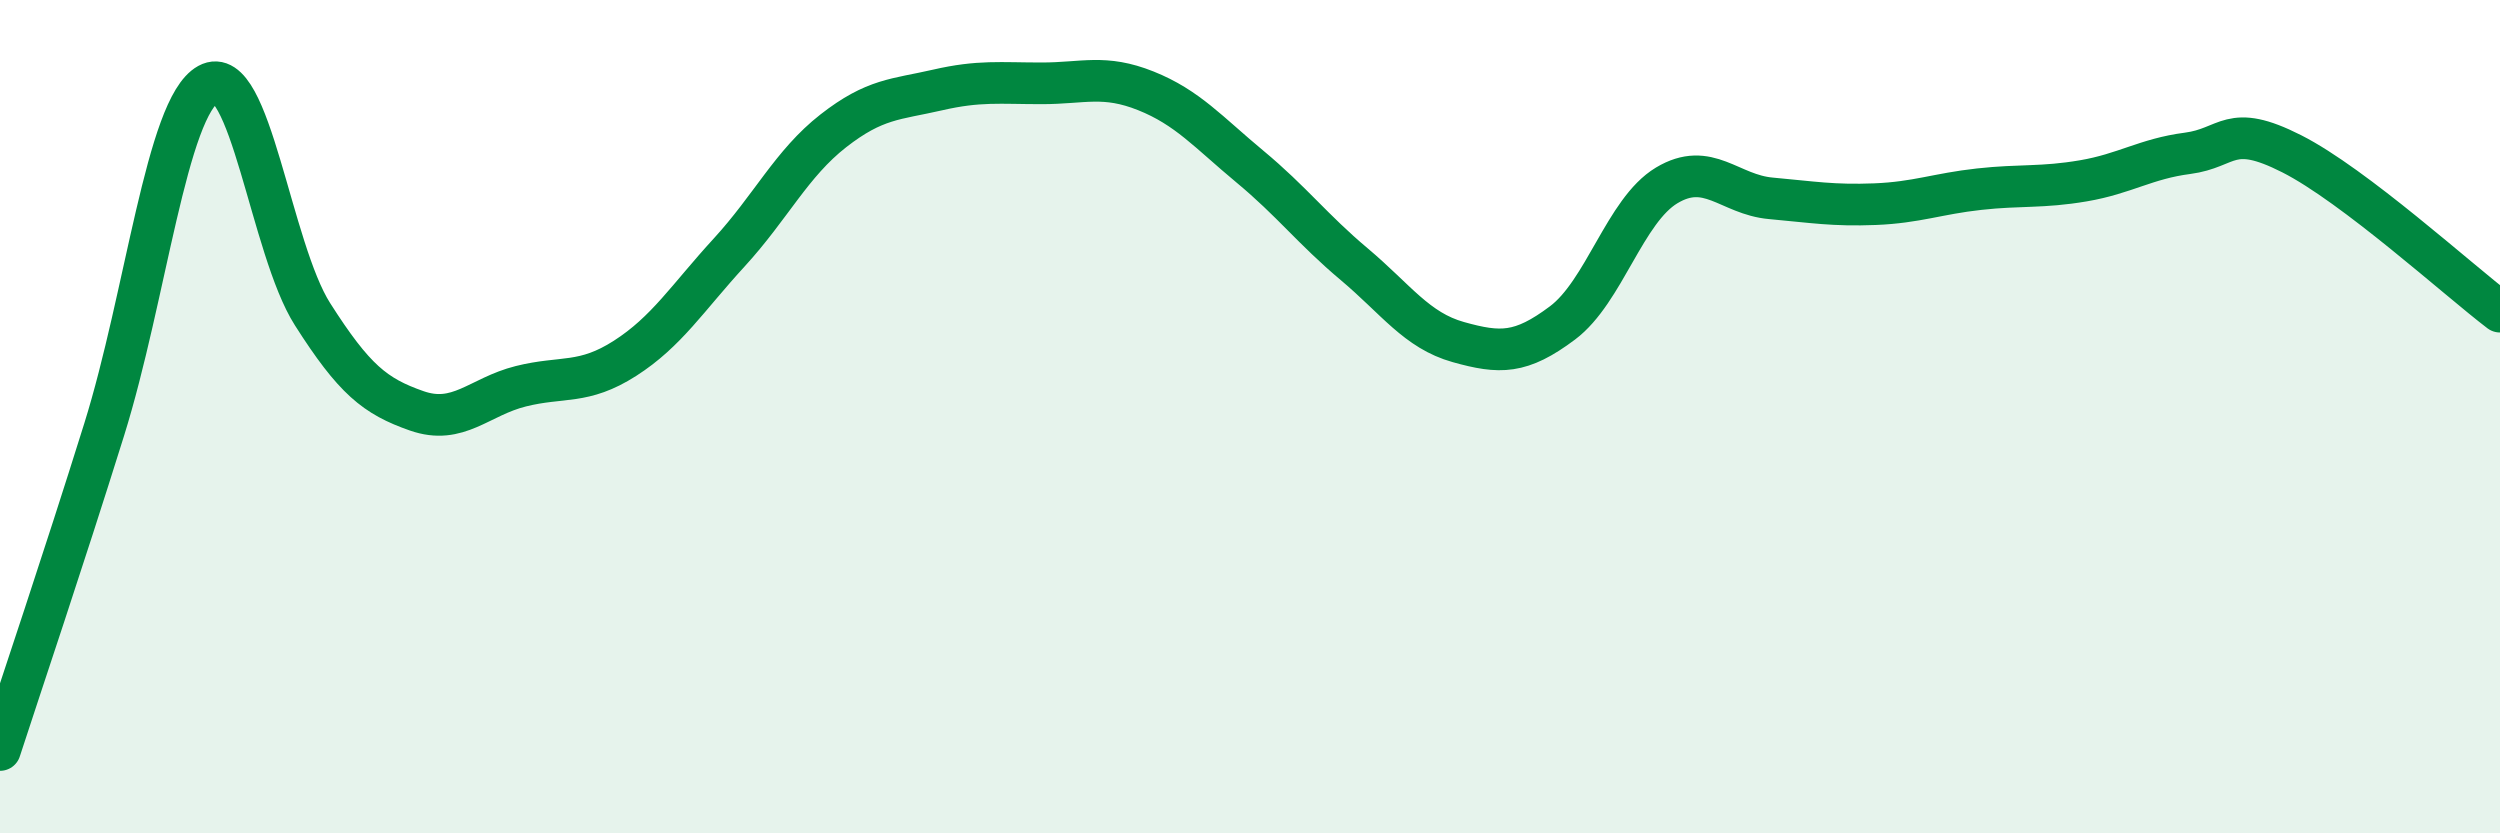
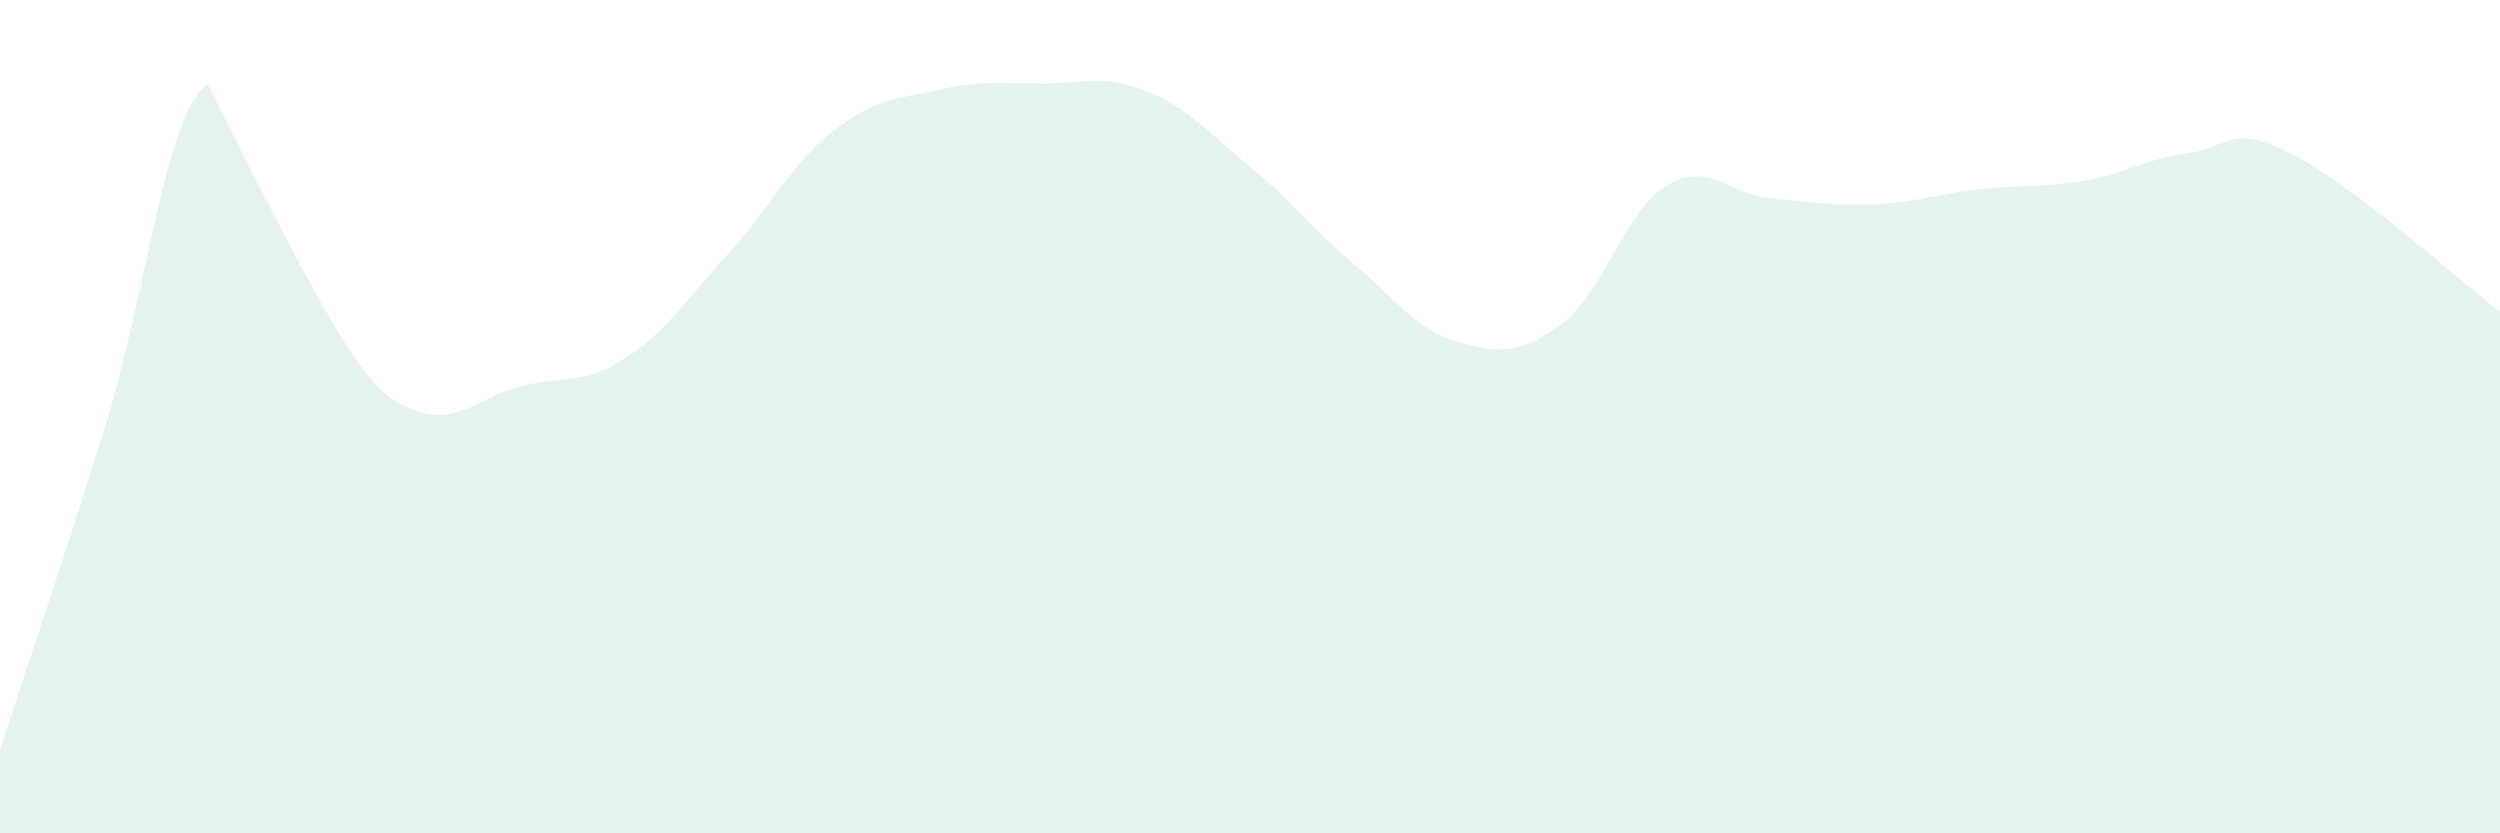
<svg xmlns="http://www.w3.org/2000/svg" width="60" height="20" viewBox="0 0 60 20">
-   <path d="M 0,18 C 0.5,16.46 1.5,13.51 2.5,10.31 C 3.5,7.11 4,2.57 5,2.02 C 6,1.47 6.5,5.97 7.5,7.54 C 8.5,9.11 9,9.51 10,9.86 C 11,10.21 11.5,9.52 12.5,9.27 C 13.5,9.02 14,9.24 15,8.6 C 16,7.96 16.5,7.15 17.5,6.06 C 18.5,4.97 19,3.92 20,3.14 C 21,2.36 21.5,2.39 22.5,2.16 C 23.5,1.93 24,2 25,2 C 26,2 26.5,1.78 27.5,2.18 C 28.5,2.58 29,3.17 30,4 C 31,4.83 31.5,5.5 32.5,6.34 C 33.5,7.18 34,7.93 35,8.21 C 36,8.49 36.5,8.5 37.5,7.75 C 38.5,7 39,5.05 40,4.45 C 41,3.85 41.5,4.67 42.5,4.76 C 43.5,4.85 44,4.94 45,4.9 C 46,4.86 46.5,4.65 47.5,4.54 C 48.5,4.43 49,4.51 50,4.34 C 51,4.17 51.5,3.81 52.5,3.68 C 53.5,3.55 53.5,2.93 55,3.69 C 56.5,4.45 59,6.72 60,7.48L60 20L0 20Z" fill="#008740" opacity="0.1" stroke-linecap="round" stroke-linejoin="round" />
-   <path d="M 0,18 C 0.5,16.46 1.5,13.51 2.5,10.31 C 3.5,7.11 4,2.57 5,2.02 C 6,1.47 6.5,5.97 7.5,7.54 C 8.5,9.11 9,9.51 10,9.86 C 11,10.21 11.5,9.52 12.5,9.27 C 13.5,9.02 14,9.24 15,8.6 C 16,7.96 16.5,7.15 17.5,6.06 C 18.5,4.97 19,3.92 20,3.14 C 21,2.36 21.5,2.39 22.5,2.16 C 23.5,1.93 24,2 25,2 C 26,2 26.5,1.78 27.5,2.18 C 28.5,2.58 29,3.17 30,4 C 31,4.83 31.5,5.5 32.5,6.34 C 33.5,7.18 34,7.93 35,8.21 C 36,8.49 36.5,8.5 37.5,7.75 C 38.5,7 39,5.05 40,4.45 C 41,3.85 41.5,4.67 42.5,4.76 C 43.5,4.85 44,4.94 45,4.9 C 46,4.86 46.5,4.65 47.5,4.54 C 48.5,4.43 49,4.51 50,4.34 C 51,4.17 51.5,3.81 52.5,3.68 C 53.5,3.55 53.5,2.93 55,3.69 C 56.5,4.45 59,6.72 60,7.48" stroke="#008740" stroke-width="1" fill="none" stroke-linecap="round" stroke-linejoin="round" />
+   <path d="M 0,18 C 0.5,16.46 1.5,13.51 2.5,10.31 C 3.5,7.11 4,2.57 5,2.02 C 8.5,9.11 9,9.51 10,9.86 C 11,10.21 11.5,9.52 12.5,9.27 C 13.5,9.02 14,9.24 15,8.6 C 16,7.96 16.5,7.15 17.5,6.06 C 18.5,4.97 19,3.92 20,3.14 C 21,2.36 21.5,2.39 22.5,2.16 C 23.5,1.93 24,2 25,2 C 26,2 26.5,1.78 27.5,2.18 C 28.5,2.58 29,3.17 30,4 C 31,4.83 31.5,5.5 32.5,6.34 C 33.5,7.18 34,7.93 35,8.21 C 36,8.49 36.5,8.5 37.5,7.75 C 38.5,7 39,5.05 40,4.45 C 41,3.85 41.5,4.67 42.5,4.76 C 43.5,4.85 44,4.94 45,4.9 C 46,4.86 46.5,4.65 47.5,4.54 C 48.5,4.43 49,4.51 50,4.34 C 51,4.17 51.5,3.81 52.5,3.68 C 53.5,3.55 53.5,2.93 55,3.69 C 56.5,4.45 59,6.72 60,7.48L60 20L0 20Z" fill="#008740" opacity="0.1" stroke-linecap="round" stroke-linejoin="round" />
</svg>